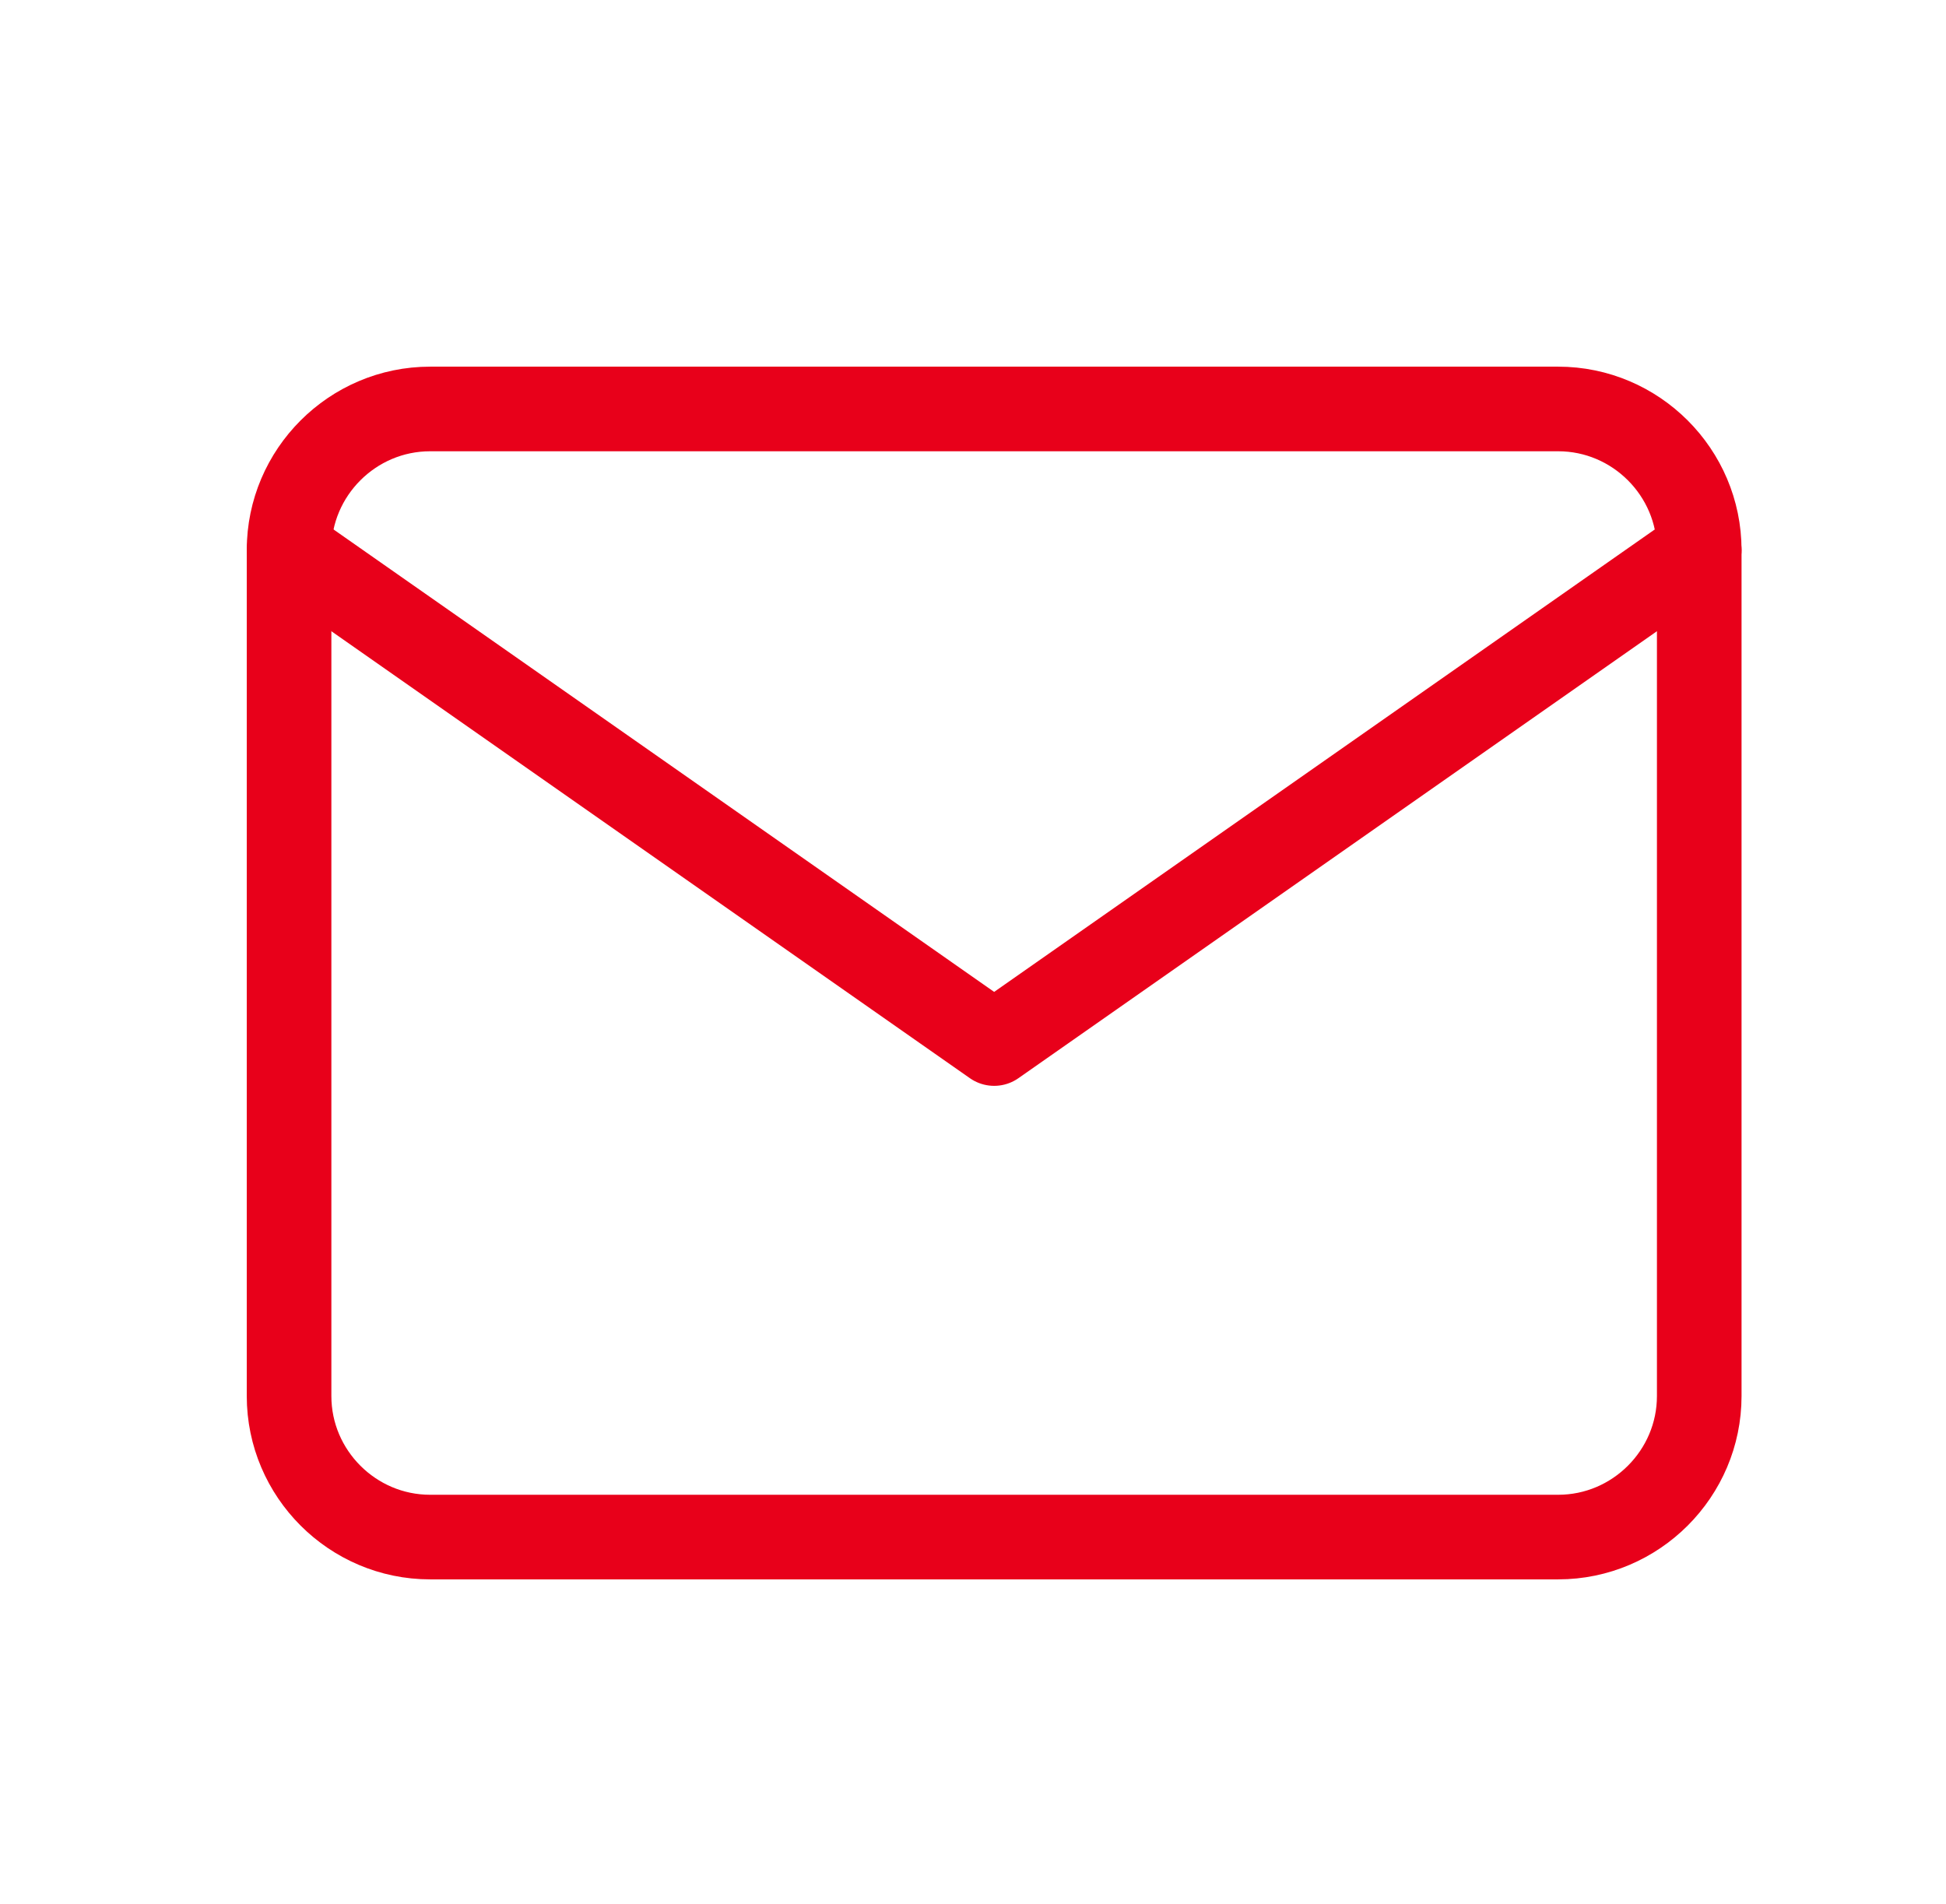
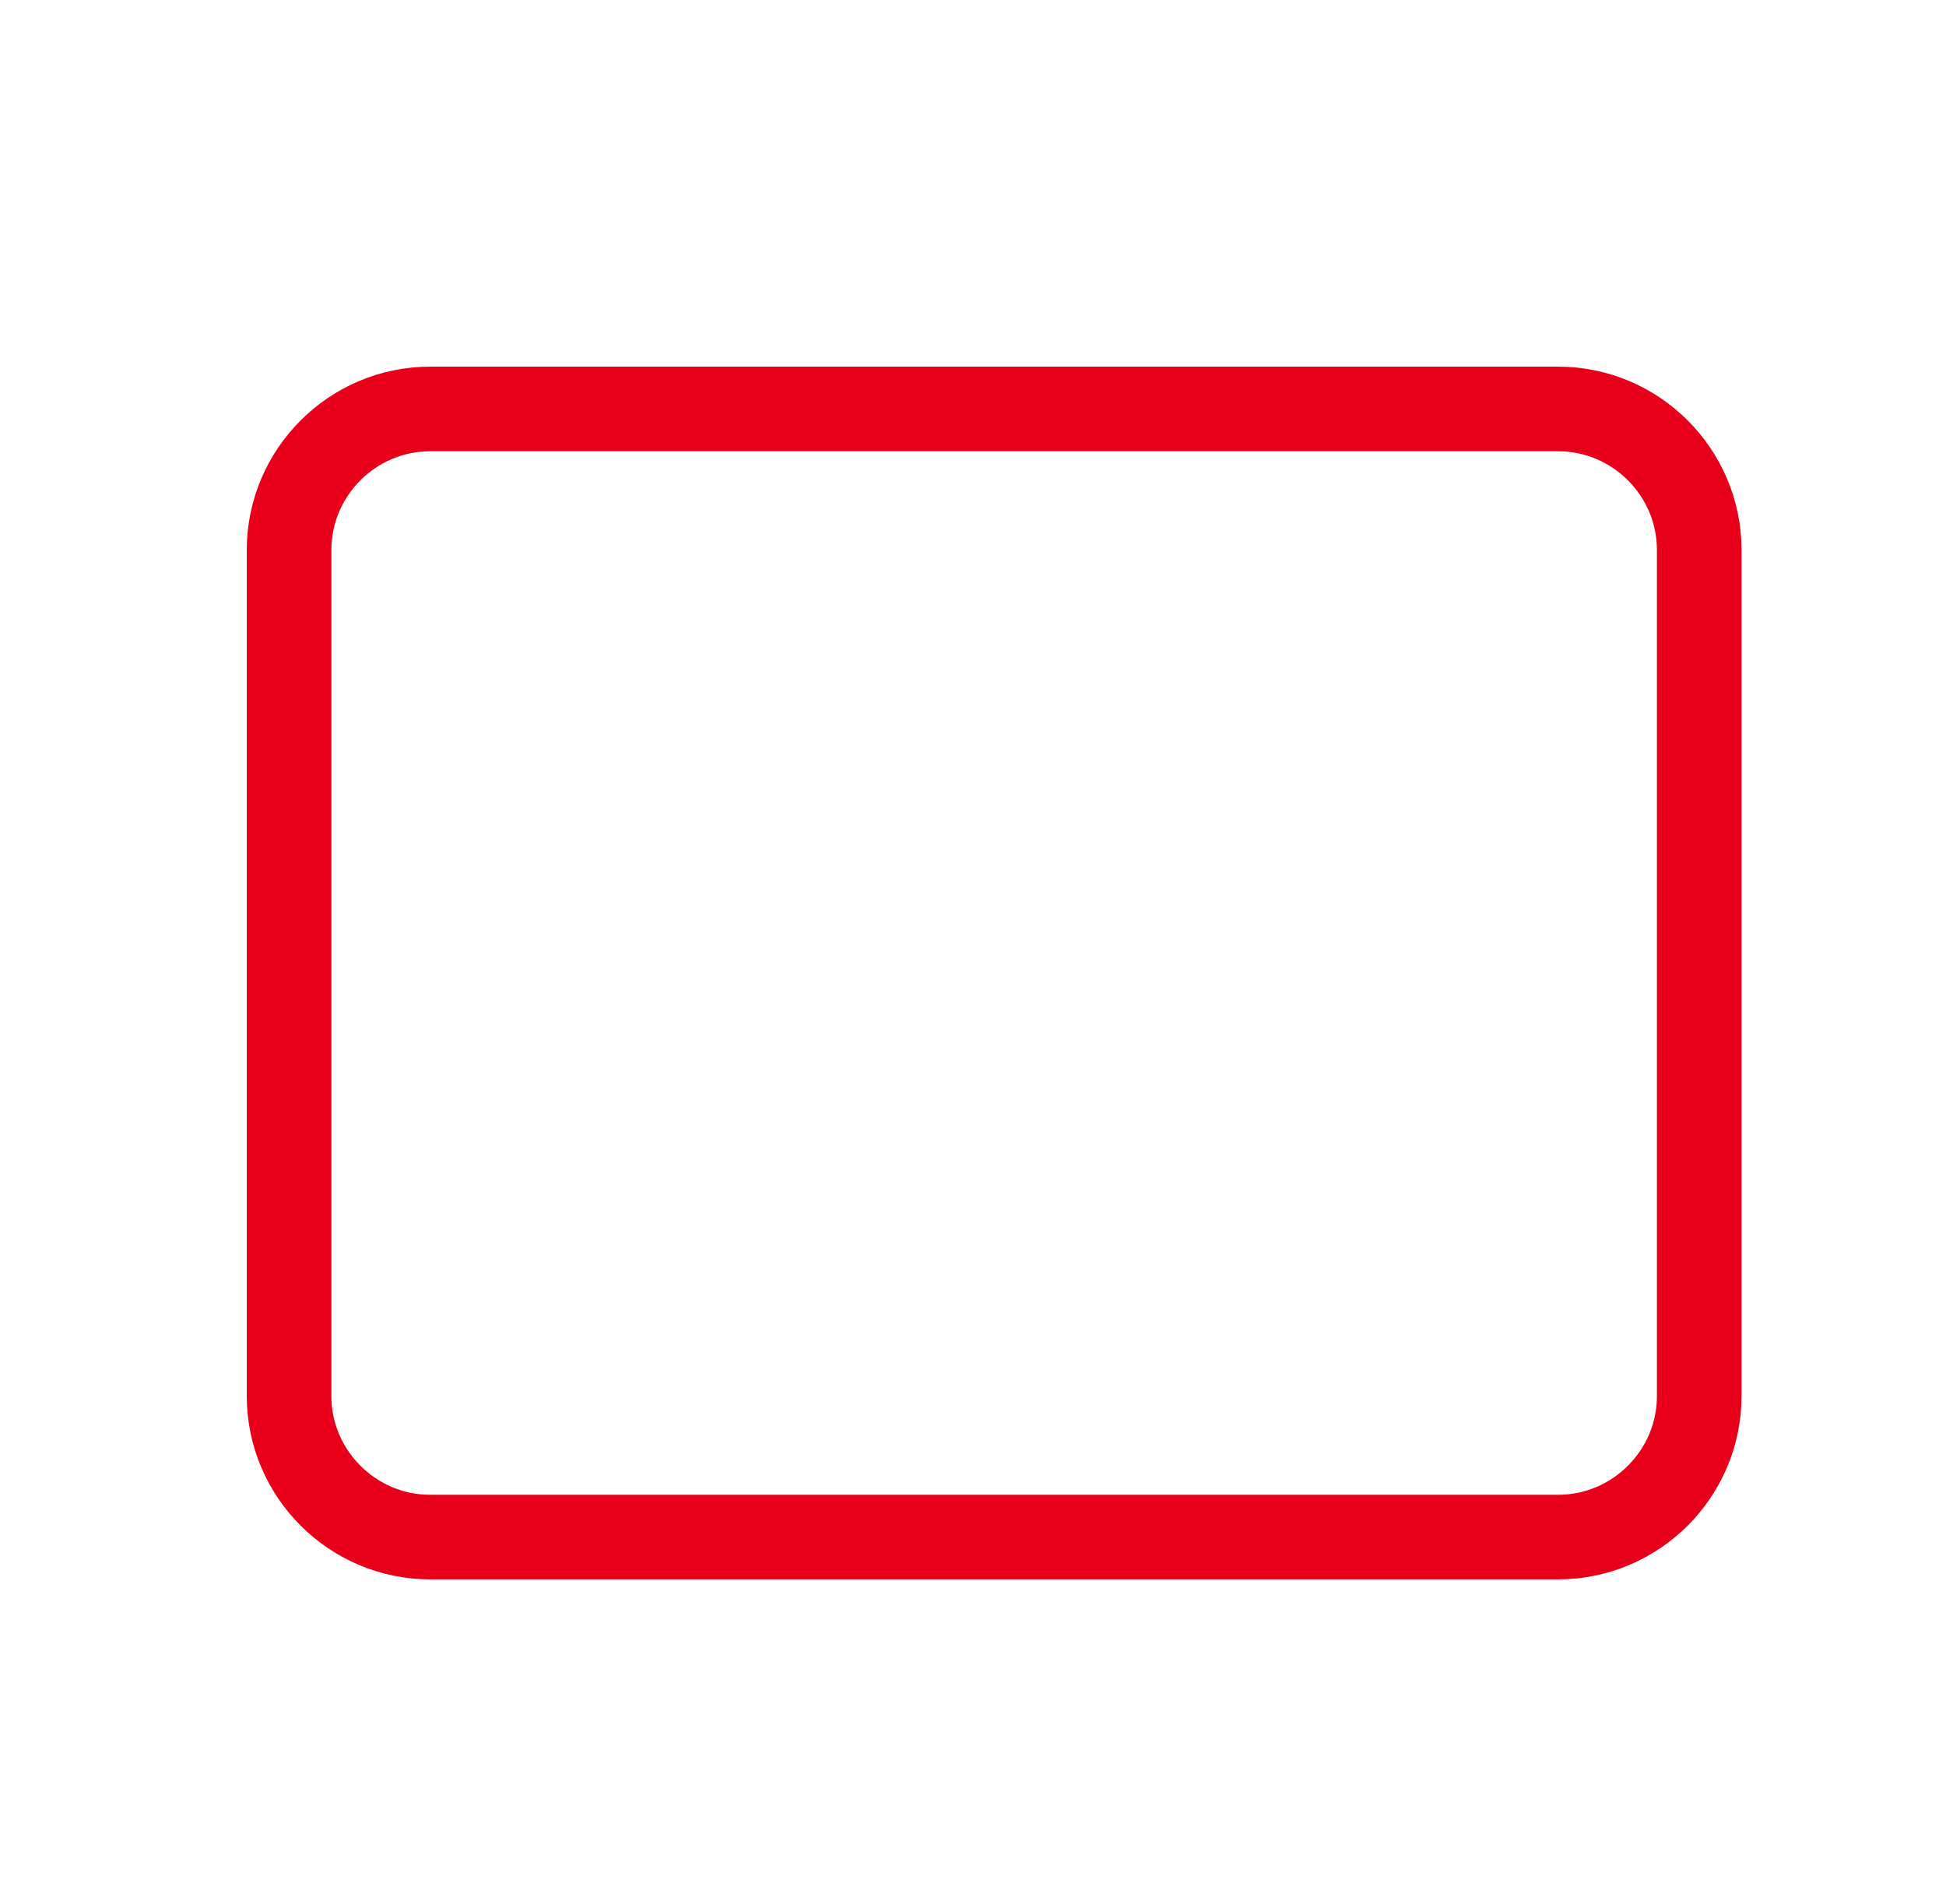
<svg xmlns="http://www.w3.org/2000/svg" width="46" height="45" viewBox="0 0 46 45" fill="none">
  <path d="M10.167 9.667H36.833C38.667 9.667 40.167 11.167 40.167 13V33C40.167 34.833 38.667 36.333 36.833 36.333H10.167C8.333 36.333 6.833 34.833 6.833 33V13C6.833 11.167 8.333 9.667 10.167 9.667Z" stroke="#E8001A" stroke-width="2" stroke-linecap="round" stroke-linejoin="round" />
-   <path d="M40.167 13L23.5 24.667L6.833 13" stroke="#E8001A" stroke-width="2" stroke-linecap="round" stroke-linejoin="round" />
</svg>